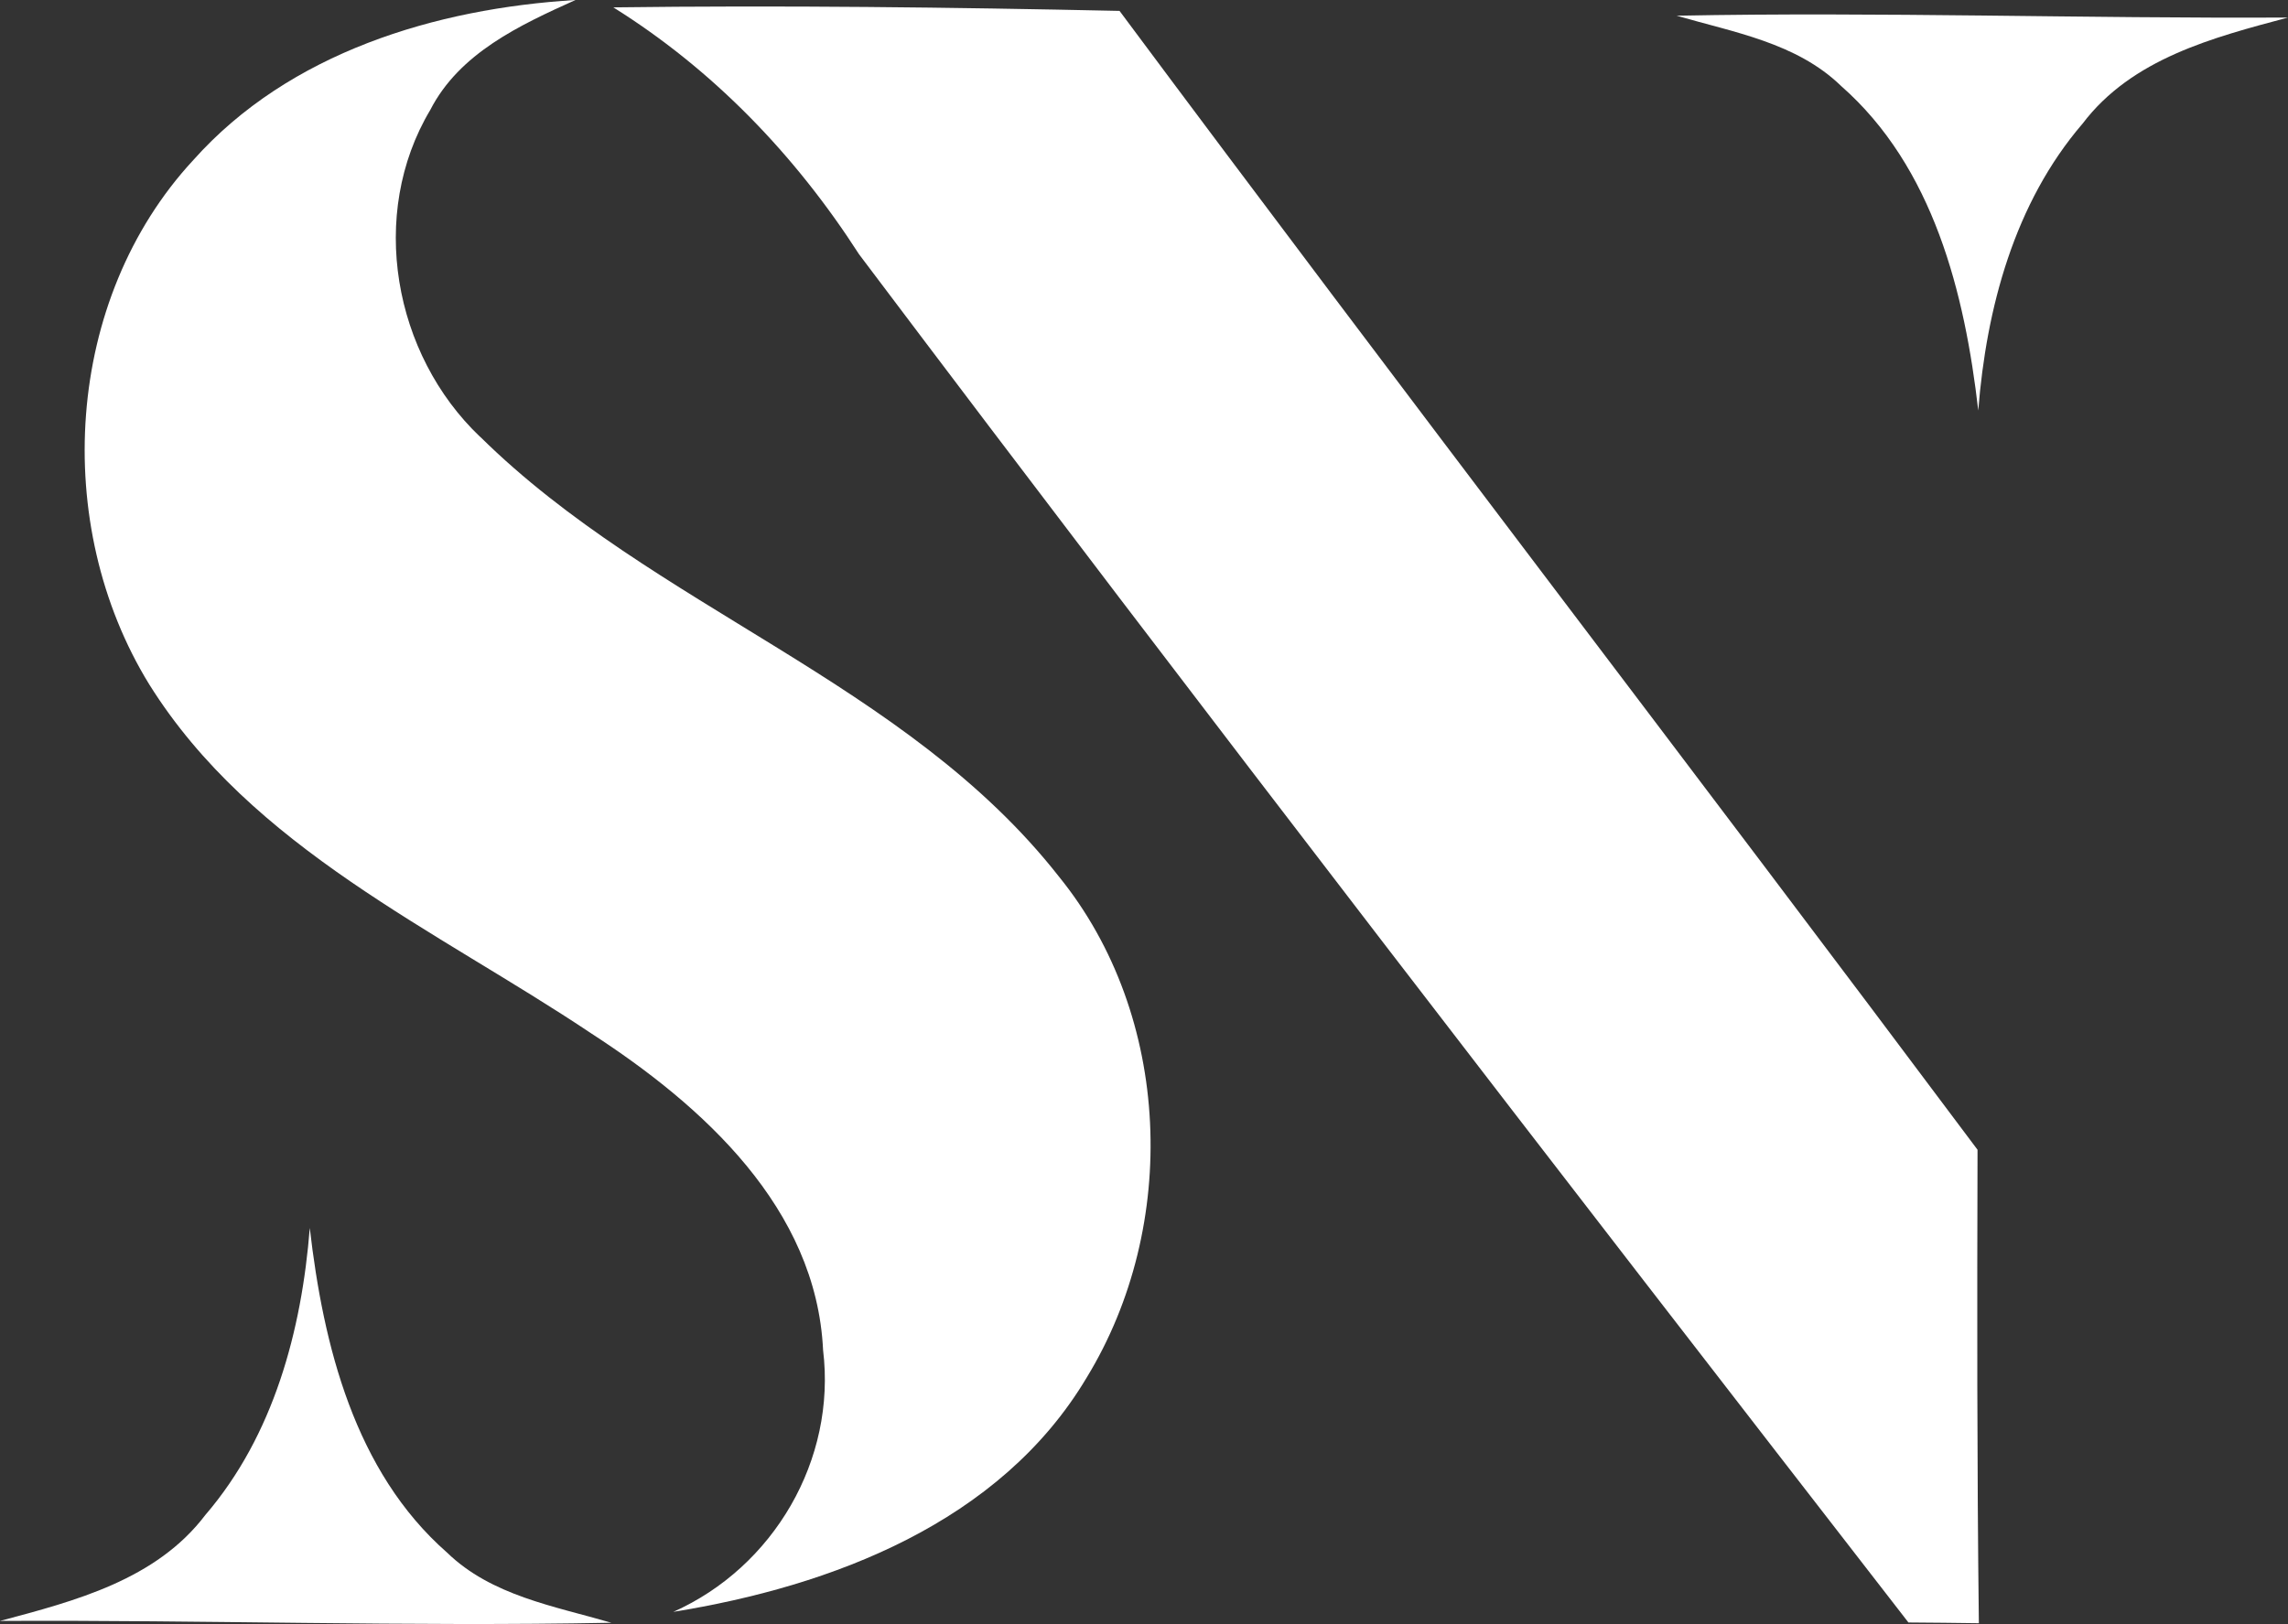
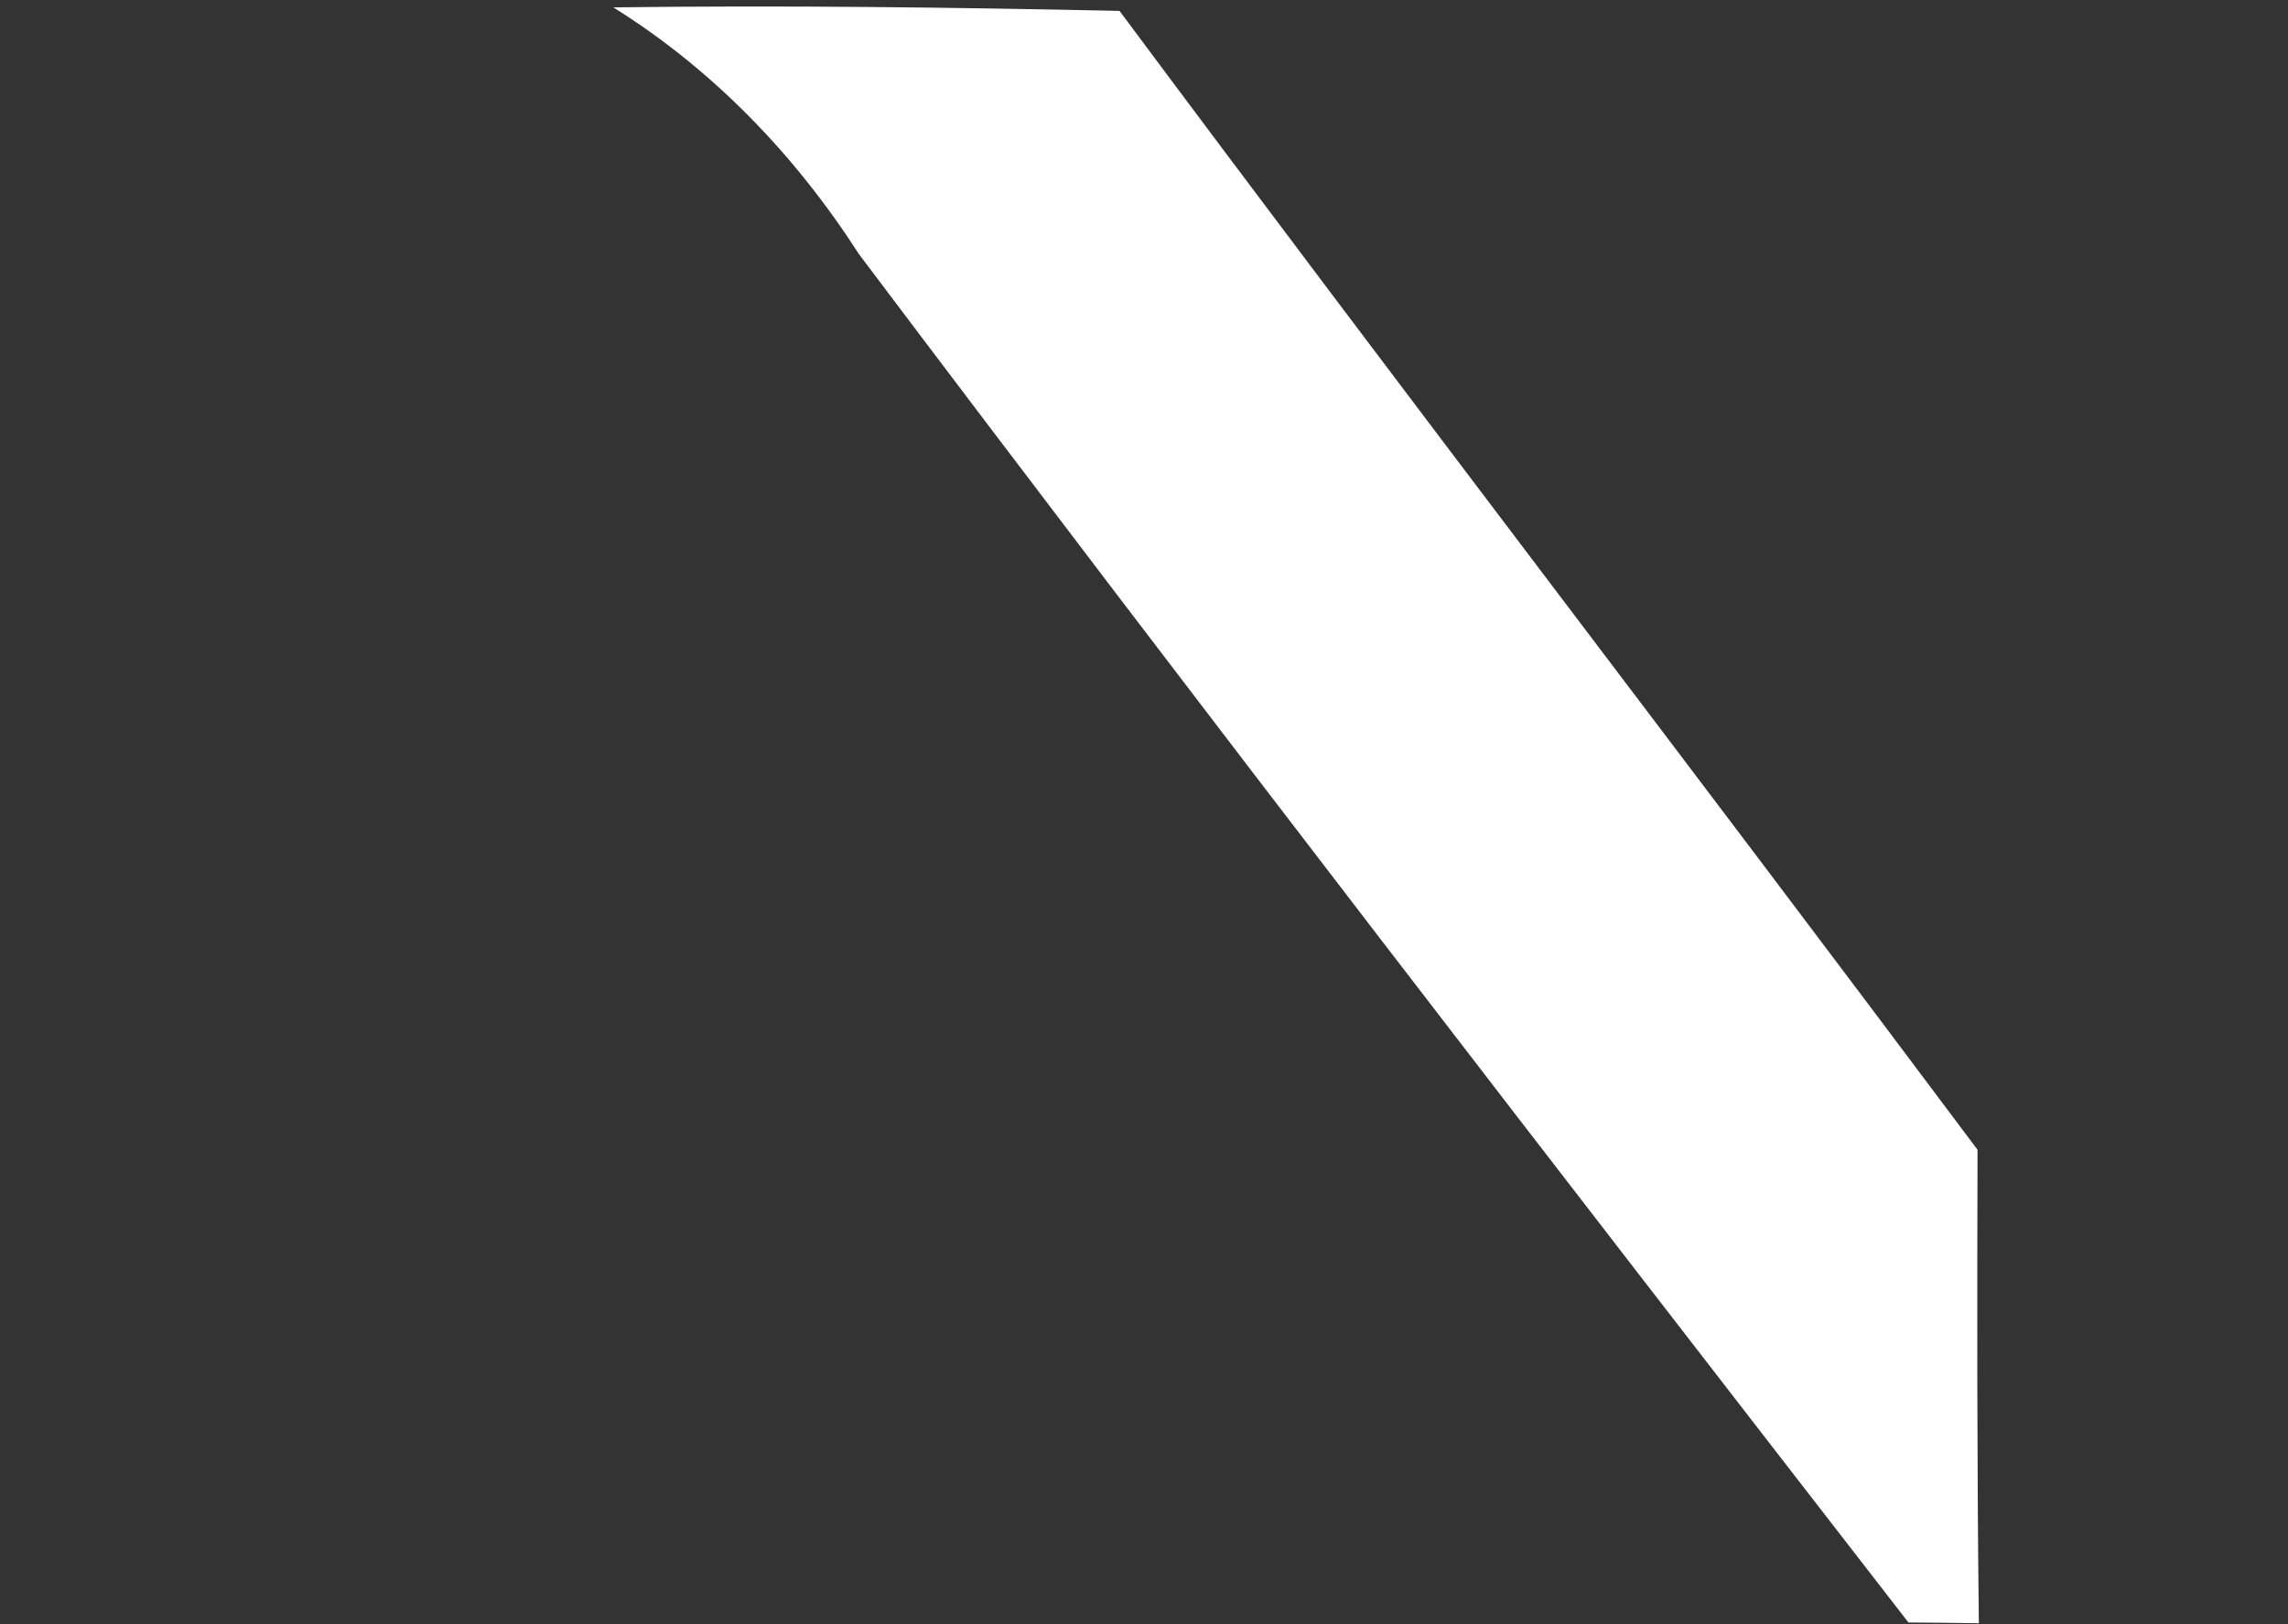
<svg xmlns="http://www.w3.org/2000/svg" id="Calque_2" viewBox="0 0 499.58 354.7">
  <rect x="0" y="0" width="499.58" height="354.7" fill="#333333" stroke="none" />
  <defs>
    <style>
      .cls-1 {
        fill: #fff;
      }
    </style>
  </defs>
  <g id="Calque_1_-_copie">
    <g>
-       <path class="cls-1" d="M104.83,95.41c-18.93-18-24.48-48.6-10.89-71.38,6.38-12.44,19.55-18.54,31.71-24.03-30.53,1.86-62.5,11.47-83.43,34.95-28.19,30.42-31.09,79.65-9.64,114.52,22.44,35.89,62.63,53.55,96.58,76.28,24.27,15.74,49.08,38.1,50.56,69.13,2.92,23.96-10.8,47.41-32.71,57.17,34.67-5.6,71.41-19.49,90.26-51.16,20.25-33.13,18.67-78.99-6.07-109.45-33.41-42.59-88.45-58.61-126.35-96.04Z" />
      <path class="cls-1" d="M244.45,2.38c-36.84-.79-73.68-1.24-110.53-.77,21.86,13.67,39.74,32.29,53.66,53.94,75.52,100.26,152.21,199.6,229.12,298.82,5.07.04,10.23.08,15.38.16-.41-34.46-.39-68.96-.29-103.41C369.64,167.99,306.39,85.64,244.45,2.38Z" />
-       <path class="cls-1" d="M366.13,3.44c12.42,3.62,26.15,5.9,35.85,15.32,20.19,17.72,27.02,45.27,29.97,70.9,1.76-22.37,7.89-45.33,22.78-62.66,10.76-14.21,28.48-18.81,44.86-23.17-44.52.24-88.98-1.27-133.46-.4Z" />
-       <path class="cls-1" d="M133.46,354.42c-12.42-3.62-26.15-5.9-35.85-15.32-20.19-17.72-27.02-45.27-29.97-70.9-1.76,22.37-7.89,45.33-22.78,62.66-10.76,14.21-28.48,18.81-44.86,23.17,44.52-.24,88.98,1.27,133.46.4Z" />
    </g>
  </g>
</svg>